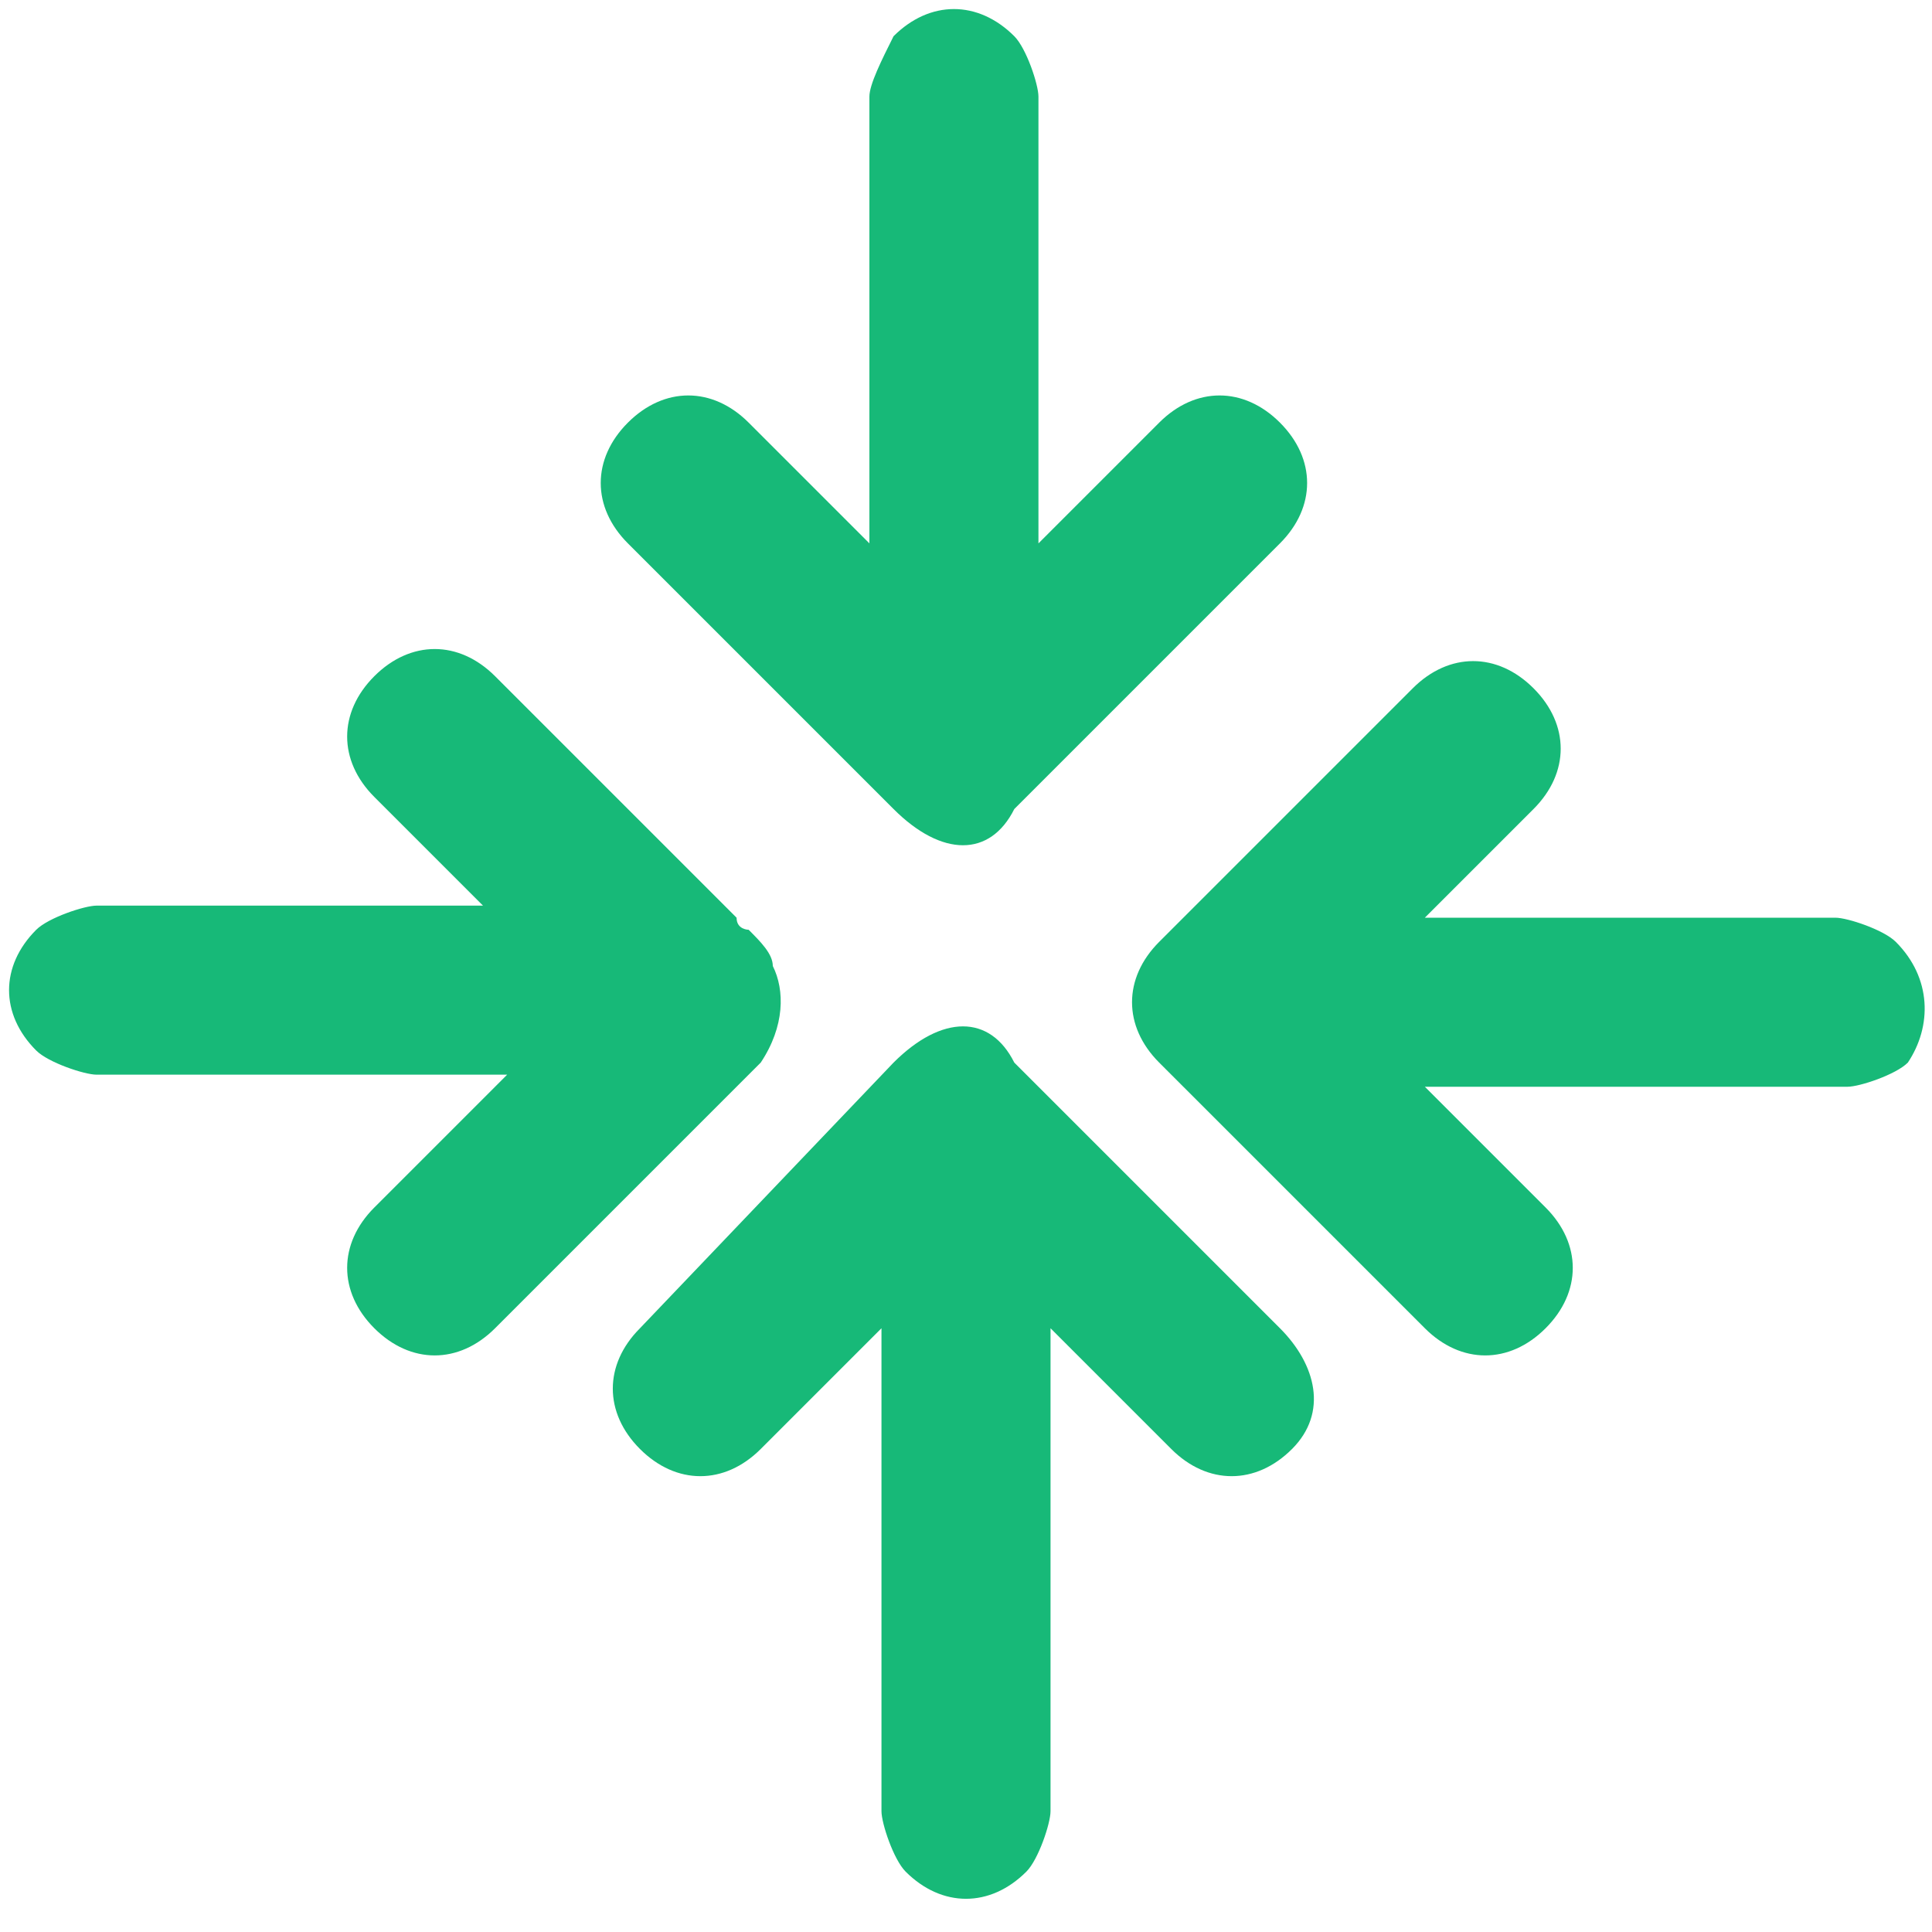
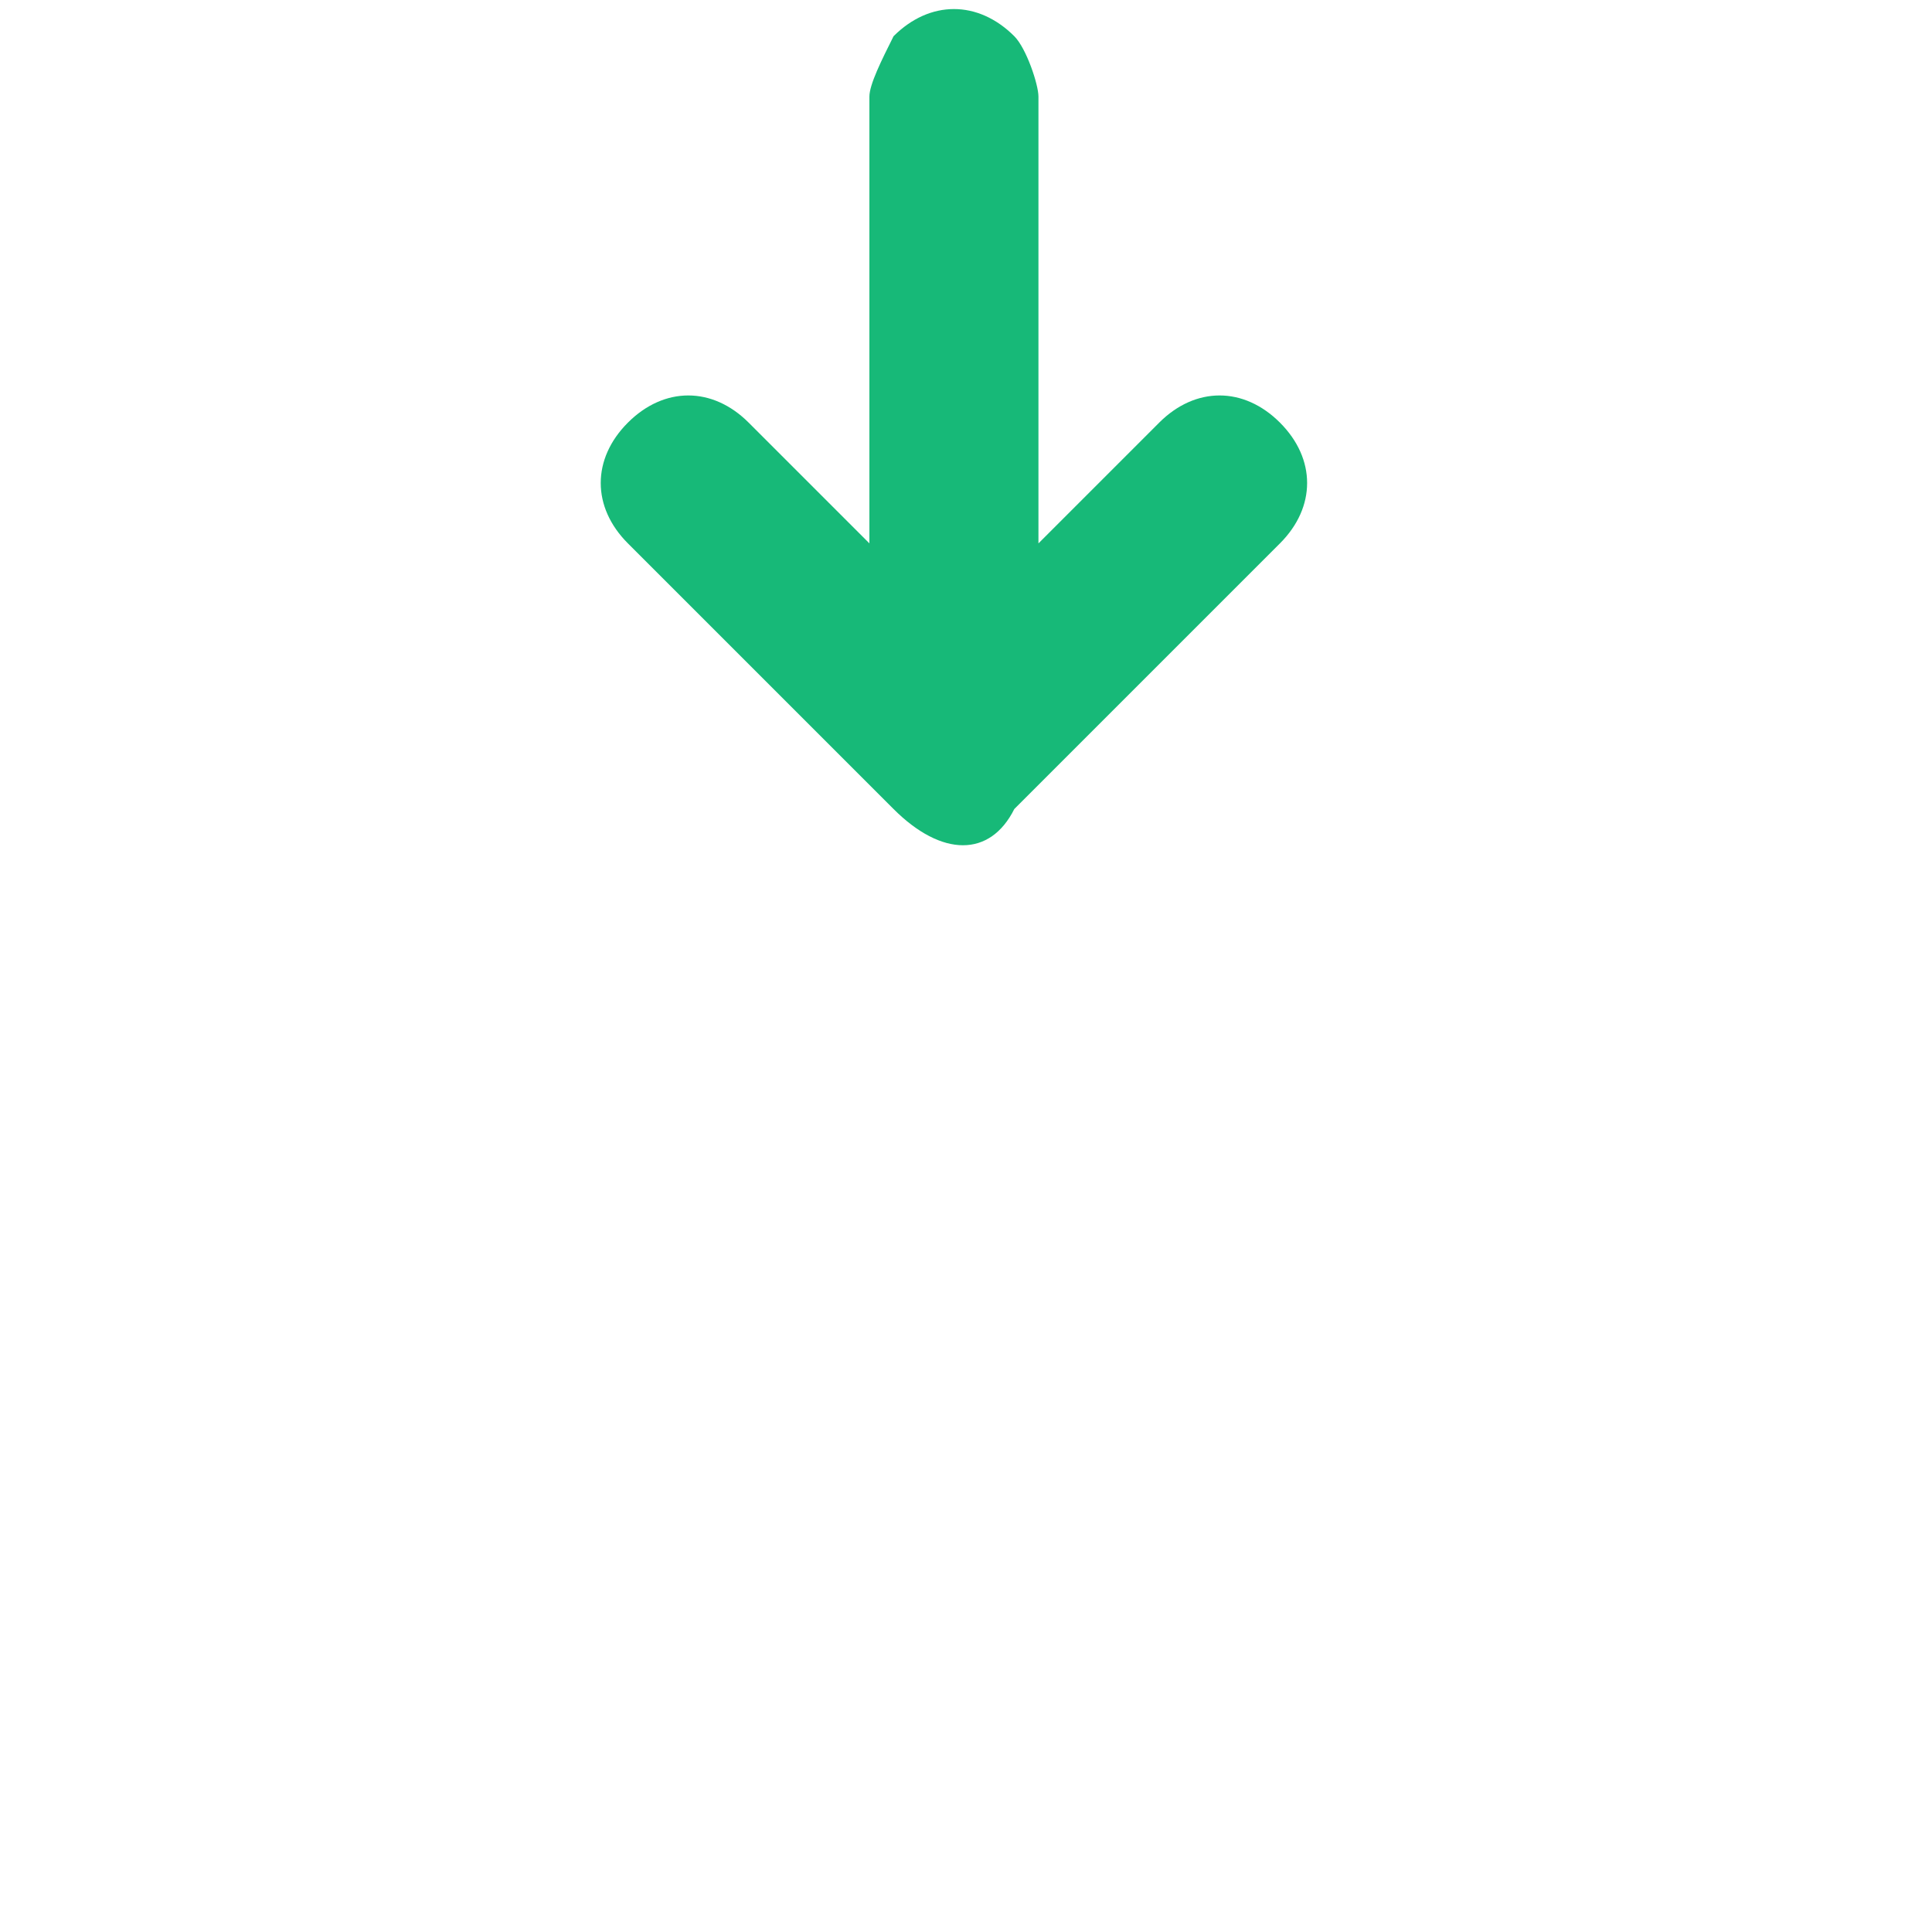
<svg xmlns="http://www.w3.org/2000/svg" t="1733192882308" class="icon" viewBox="0 0 1024 1024" version="1.1" p-id="6672" width="256" height="256">
  <path d="M678.4 224c-19.2-19.2-44.8-19.2-64 0l-64 64V51.2c0-6.4-6.4-25.6-12.8-32-19.2-19.2-44.8-19.2-64 0-6.4 12.8-12.8 25.6-12.8 32v236.8l-64-64c-19.2-19.2-44.8-19.2-64 0s-19.2 44.8 0 64l140.8 140.8c25.6 25.6 51.2 25.6 64 0l140.8-140.8c19.2-19.2 19.2-44.8 0-64z" fill="#17b978" p-id="6673" />
-   <path d="M678.4 704L537.6 563.2c-12.8-25.6-38.4-25.6-64 0L339.2 704c-19.2 19.2-19.2 44.8 0 64s44.8 19.2 64 0l64-64v256c0 6.4 6.4 25.6 12.8 32 19.2 19.2 44.8 19.2 64 0 6.4-6.4 12.8-25.6 12.8-32v-256l64 64c19.2 19.2 44.8 19.2 64 0s12.8-44.8-6.4-64zM409.6 512c0-6.4-6.4-12.8-12.8-19.2 0 0-6.4 0-6.4-6.4l-128-128c-19.2-19.2-44.8-19.2-64 0s-19.2 44.8 0 64l57.6 57.6H51.2c-6.4 0-25.6 6.4-32 12.8-19.2 19.2-19.2 44.8 0 64 6.4 6.4 25.6 12.8 32 12.8h217.6L198.4 640c-19.2 19.2-19.2 44.8 0 64s44.8 19.2 64 0l140.8-140.8c12.8-19.2 12.8-38.4 6.4-51.2zM1004.8 499.2c-6.4-6.4-25.6-12.8-32-12.8h-217.6l57.6-57.6c19.2-19.2 19.2-44.8 0-64s-44.8-19.2-64 0L614.4 499.2c-19.2 19.2-19.2 44.8 0 64l140.8 140.8c19.2 19.2 44.8 19.2 64 0s19.2-44.8 0-64l-64-64h224c6.4 0 25.6-6.4 32-12.8 12.8-19.2 12.8-44.8-6.4-64z" fill="#17b978" p-id="6674" />
</svg>